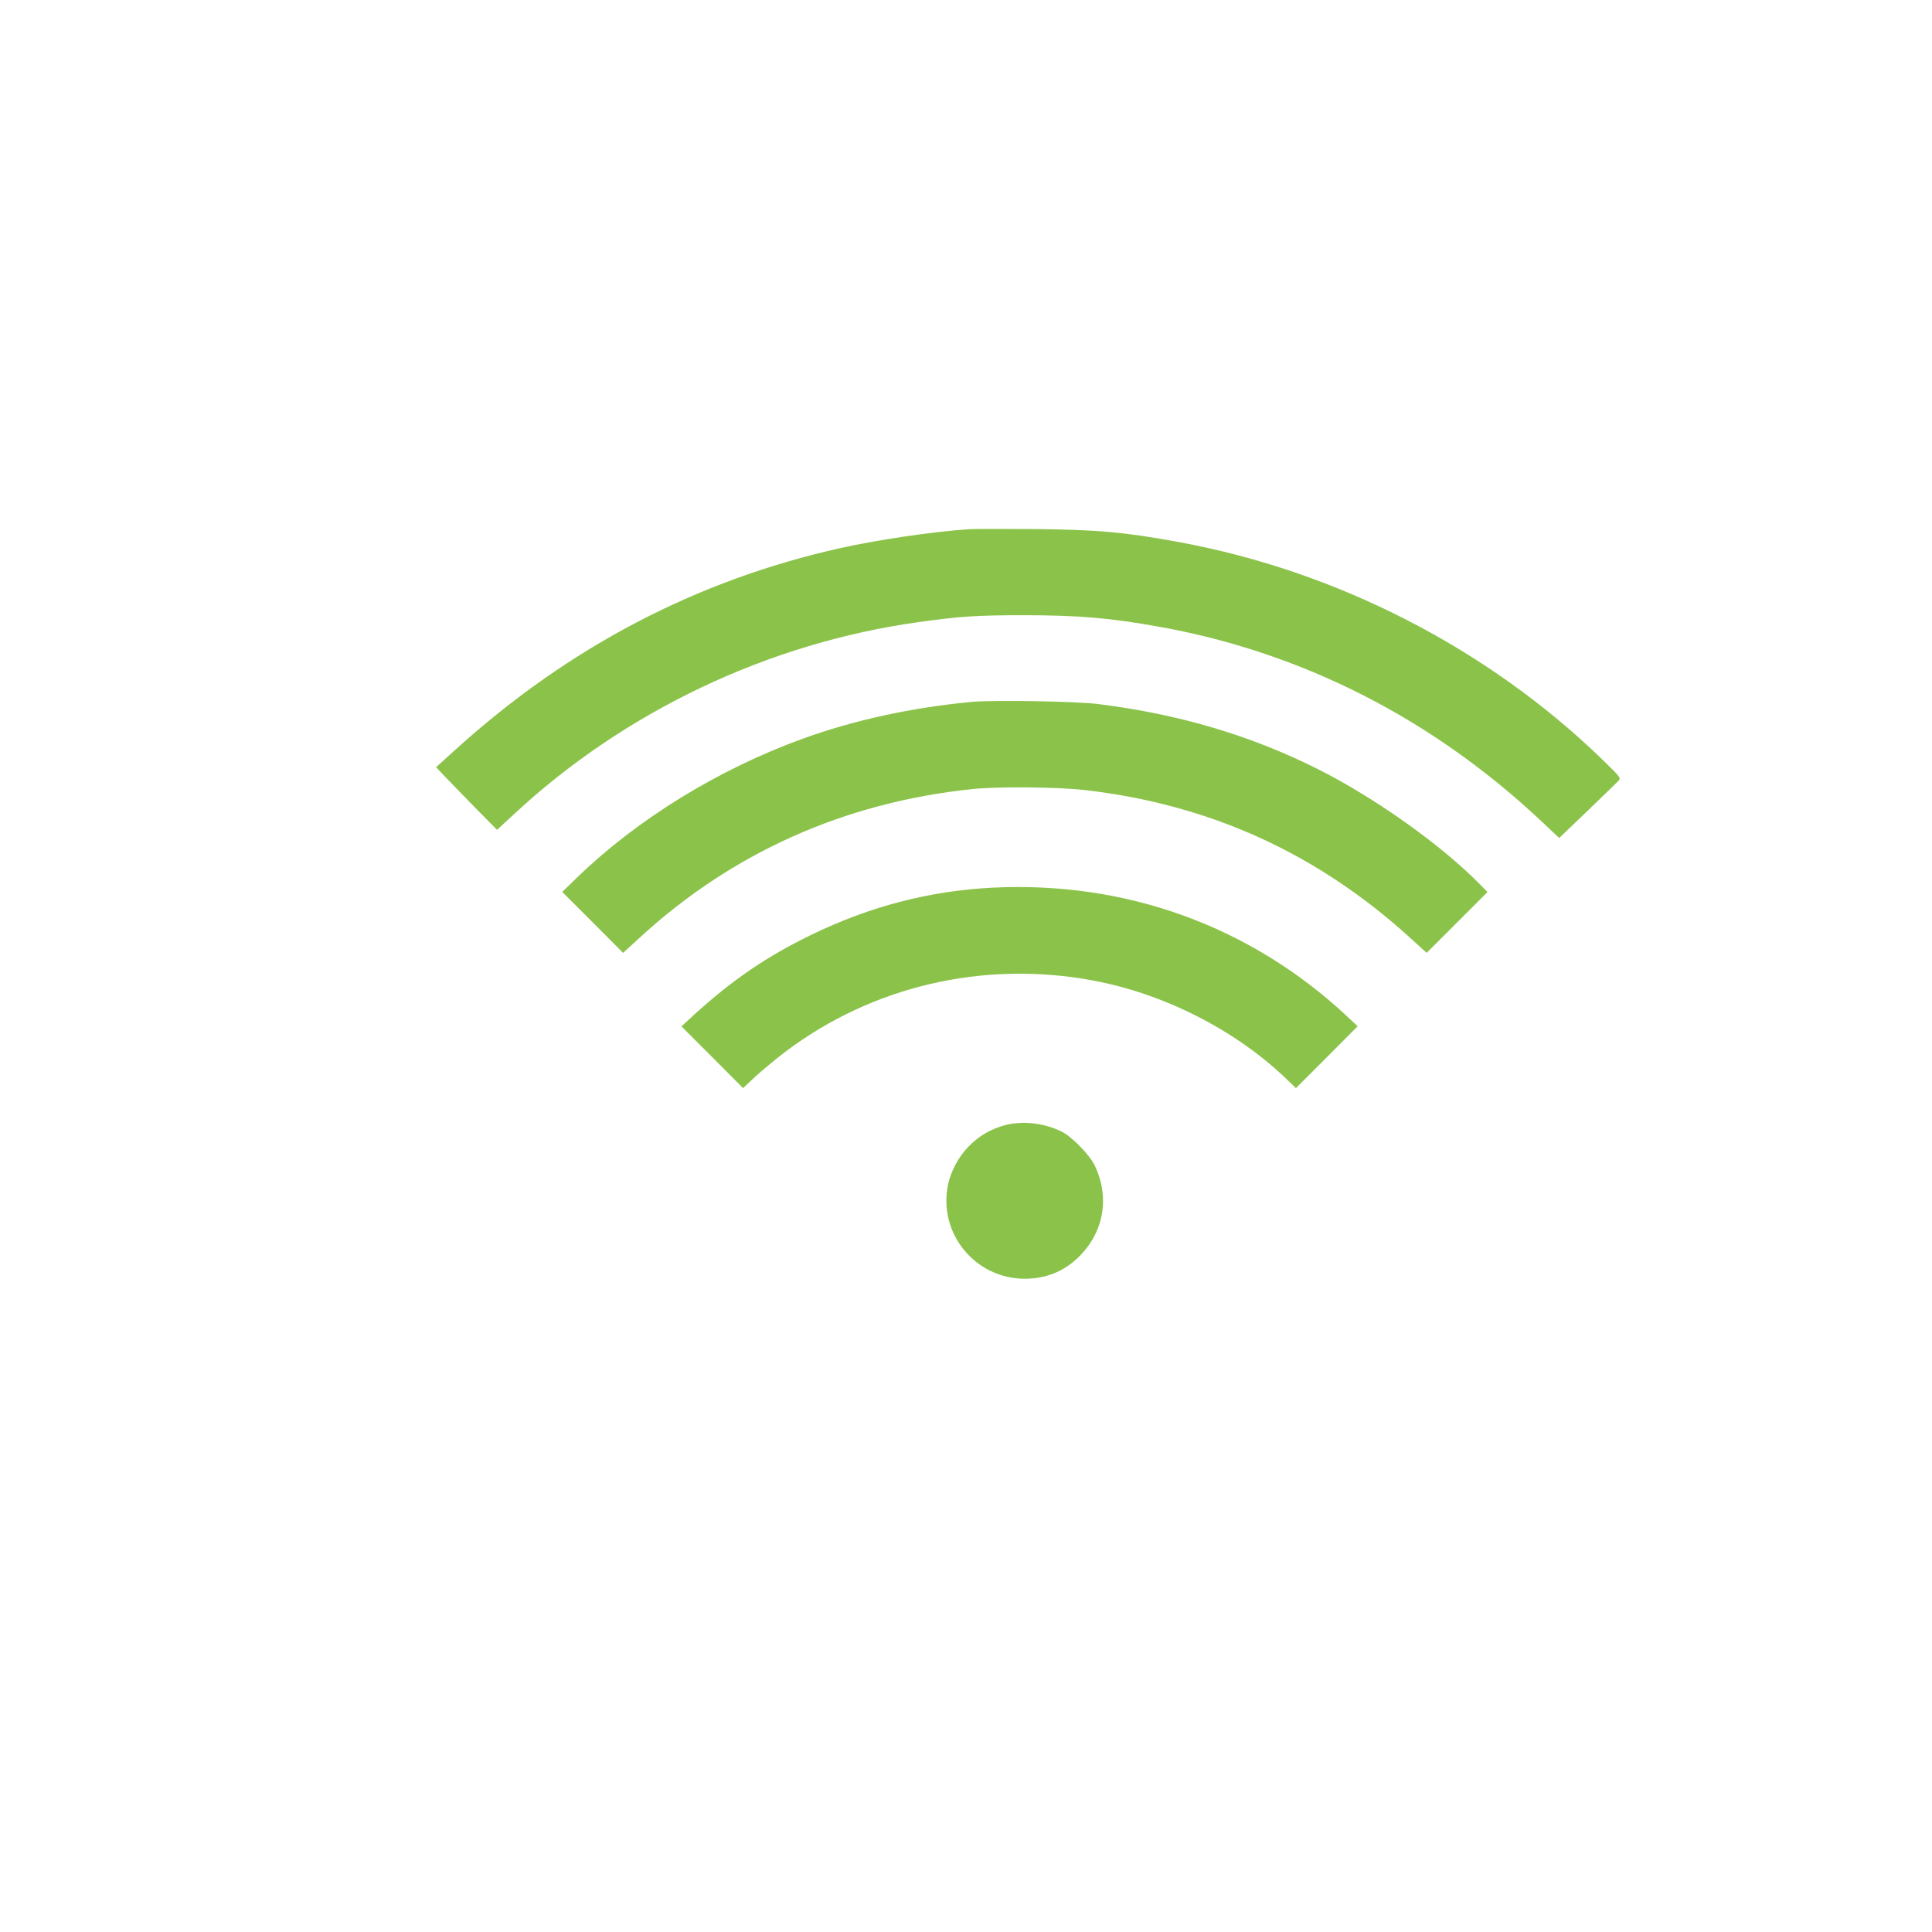
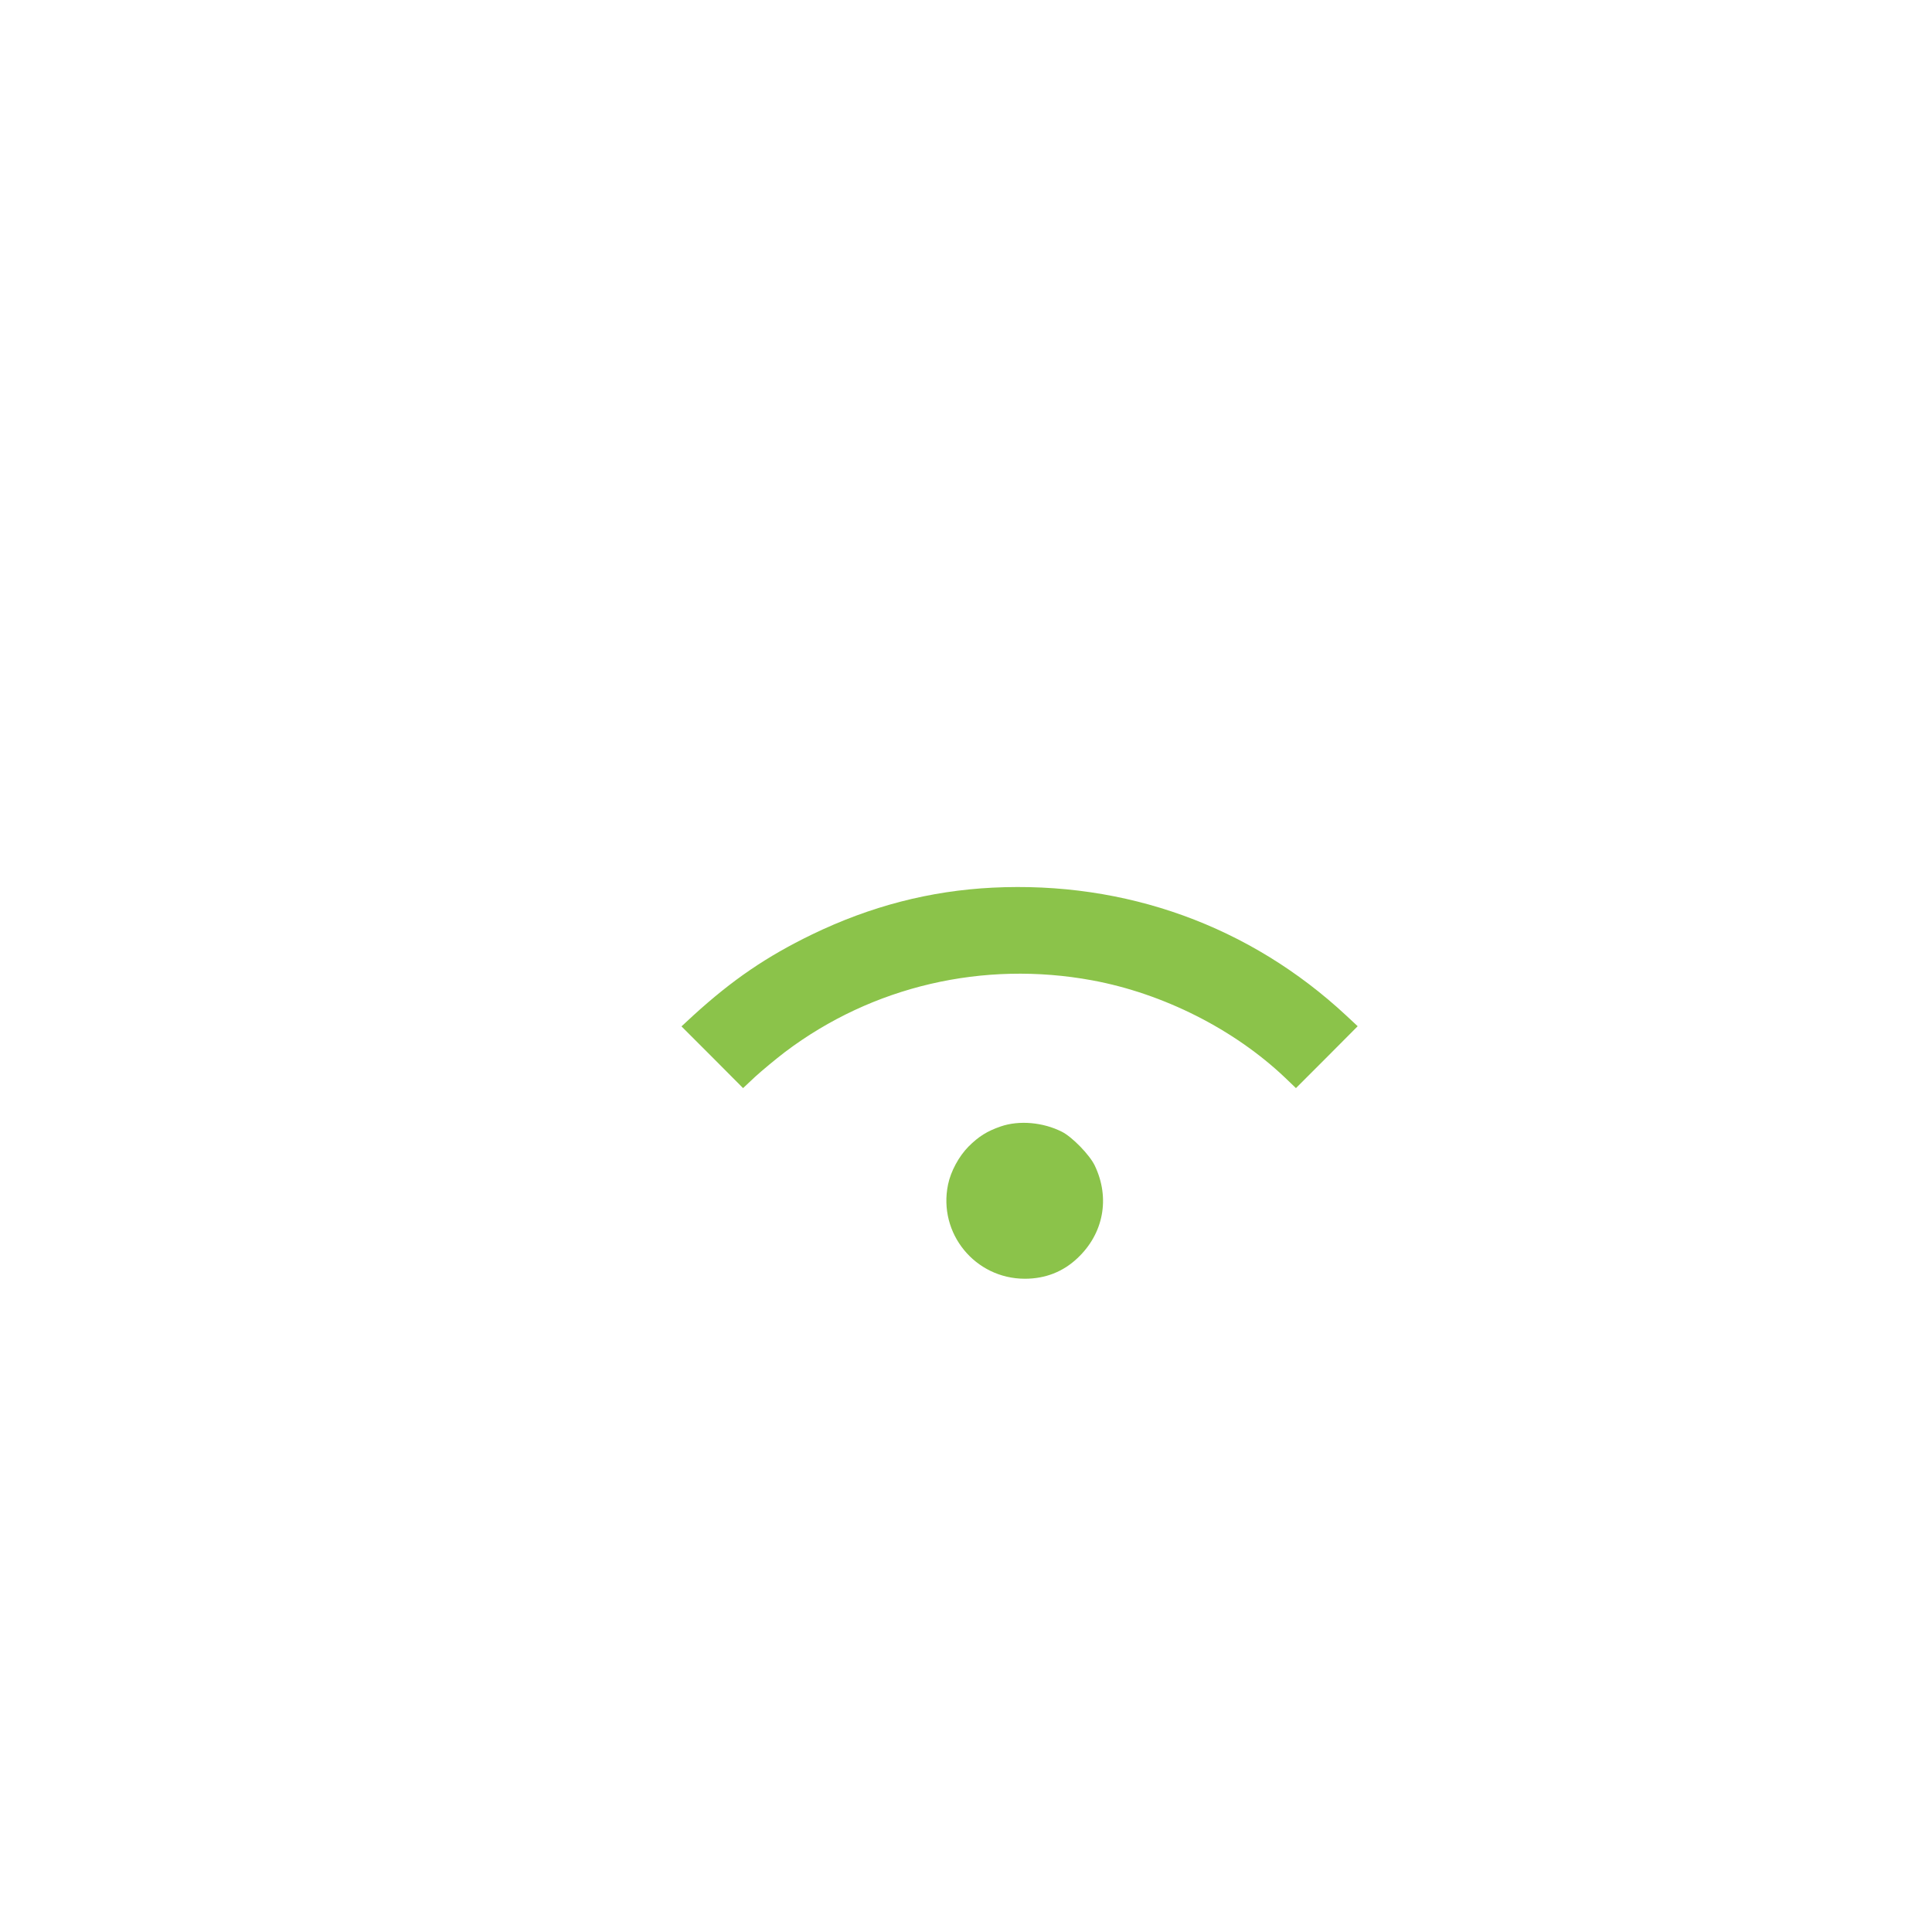
<svg xmlns="http://www.w3.org/2000/svg" version="1.0" width="1280pt" height="1280pt" viewBox="0 0 1280 1280" preserveAspectRatio="xMidYMid meet">
  <g transform="translate(0,1280) scale(0.1,-0.1)" fill="#8bc34a" stroke="none">
-     <path d="M6420 9294 c-245 -17 -603 -70 -847 -124 -957 -213 -1805 -657 -2556 -1337 l-128 -116 58 -61 c32 -34 123 -127 202 -208 l144 -146 106 98 c737 687 1693 1141 2691 1279 274 38 383 45 695 45 368 0 580 -19 915 -80 937 -172 1790 -608 2508 -1281 l122 -115 188 180 c103 99 195 189 205 199 17 19 14 23 -105 139 -758 736 -1760 1251 -2810 1443 -358 66 -540 82 -963 86 -203 1 -395 1 -425 -1z" />
-     <path d="M6440 8150 c-396 -37 -784 -121 -1124 -245 -555 -201 -1094 -533 -1491 -917 l-100 -97 202 -202 201 -202 104 95 c613 566 1359 901 2208 990 170 18 565 14 745 -6 828 -95 1539 -417 2157 -979 l110 -100 201 201 202 202 -50 51 c-256 261 -696 574 -1075 764 -444 223 -918 363 -1450 430 -147 19 -695 28 -840 15z" />
    <path d="M6575 6919 c-414 -21 -806 -122 -1195 -310 -301 -146 -527 -300 -786 -536 l-79 -73 204 -204 204 -205 81 76 c45 41 134 115 198 164 578 436 1312 607 2034 474 471 -87 940 -324 1278 -645 l72 -69 205 205 204 205 -75 70 c-639 595 -1462 892 -2345 848z" />
    <path d="M6630 5337 c-90 -31 -146 -66 -214 -134 -63 -64 -117 -163 -135 -251 -67 -323 179 -624 509 -624 135 0 253 46 348 136 174 163 218 399 115 614 -34 71 -150 190 -218 224 -125 63 -283 77 -405 35z" />
  </g>
</svg>